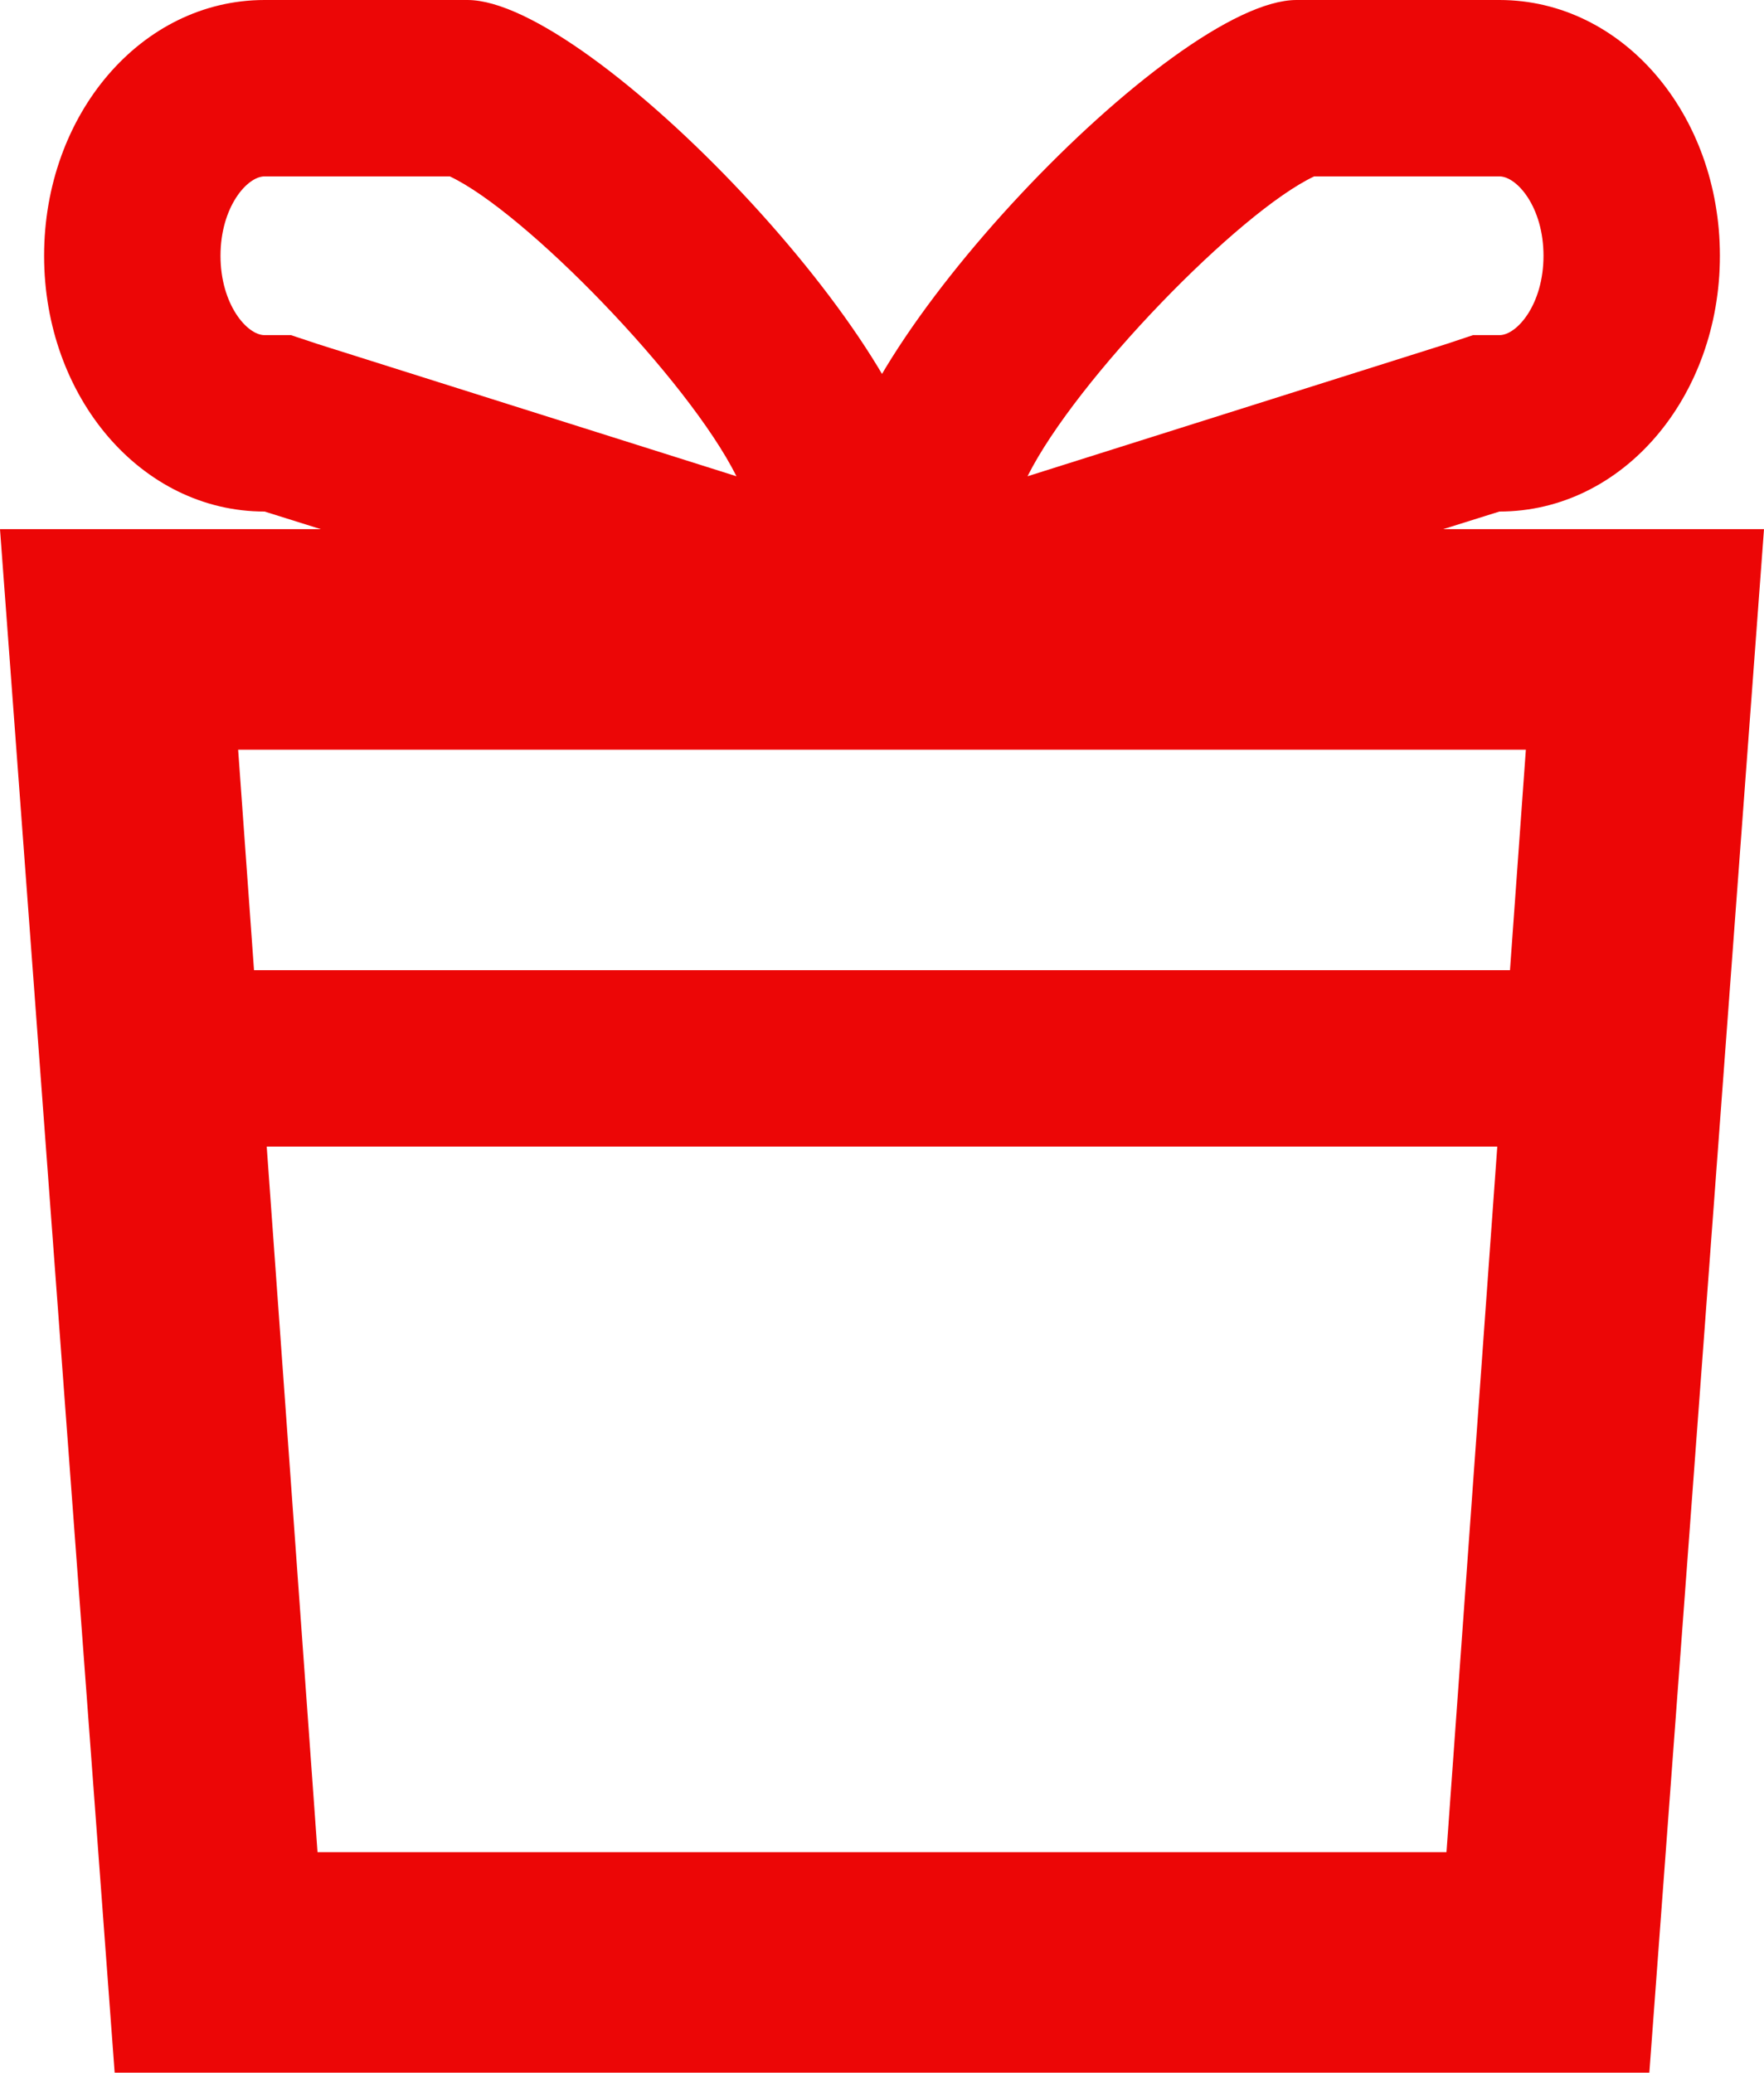
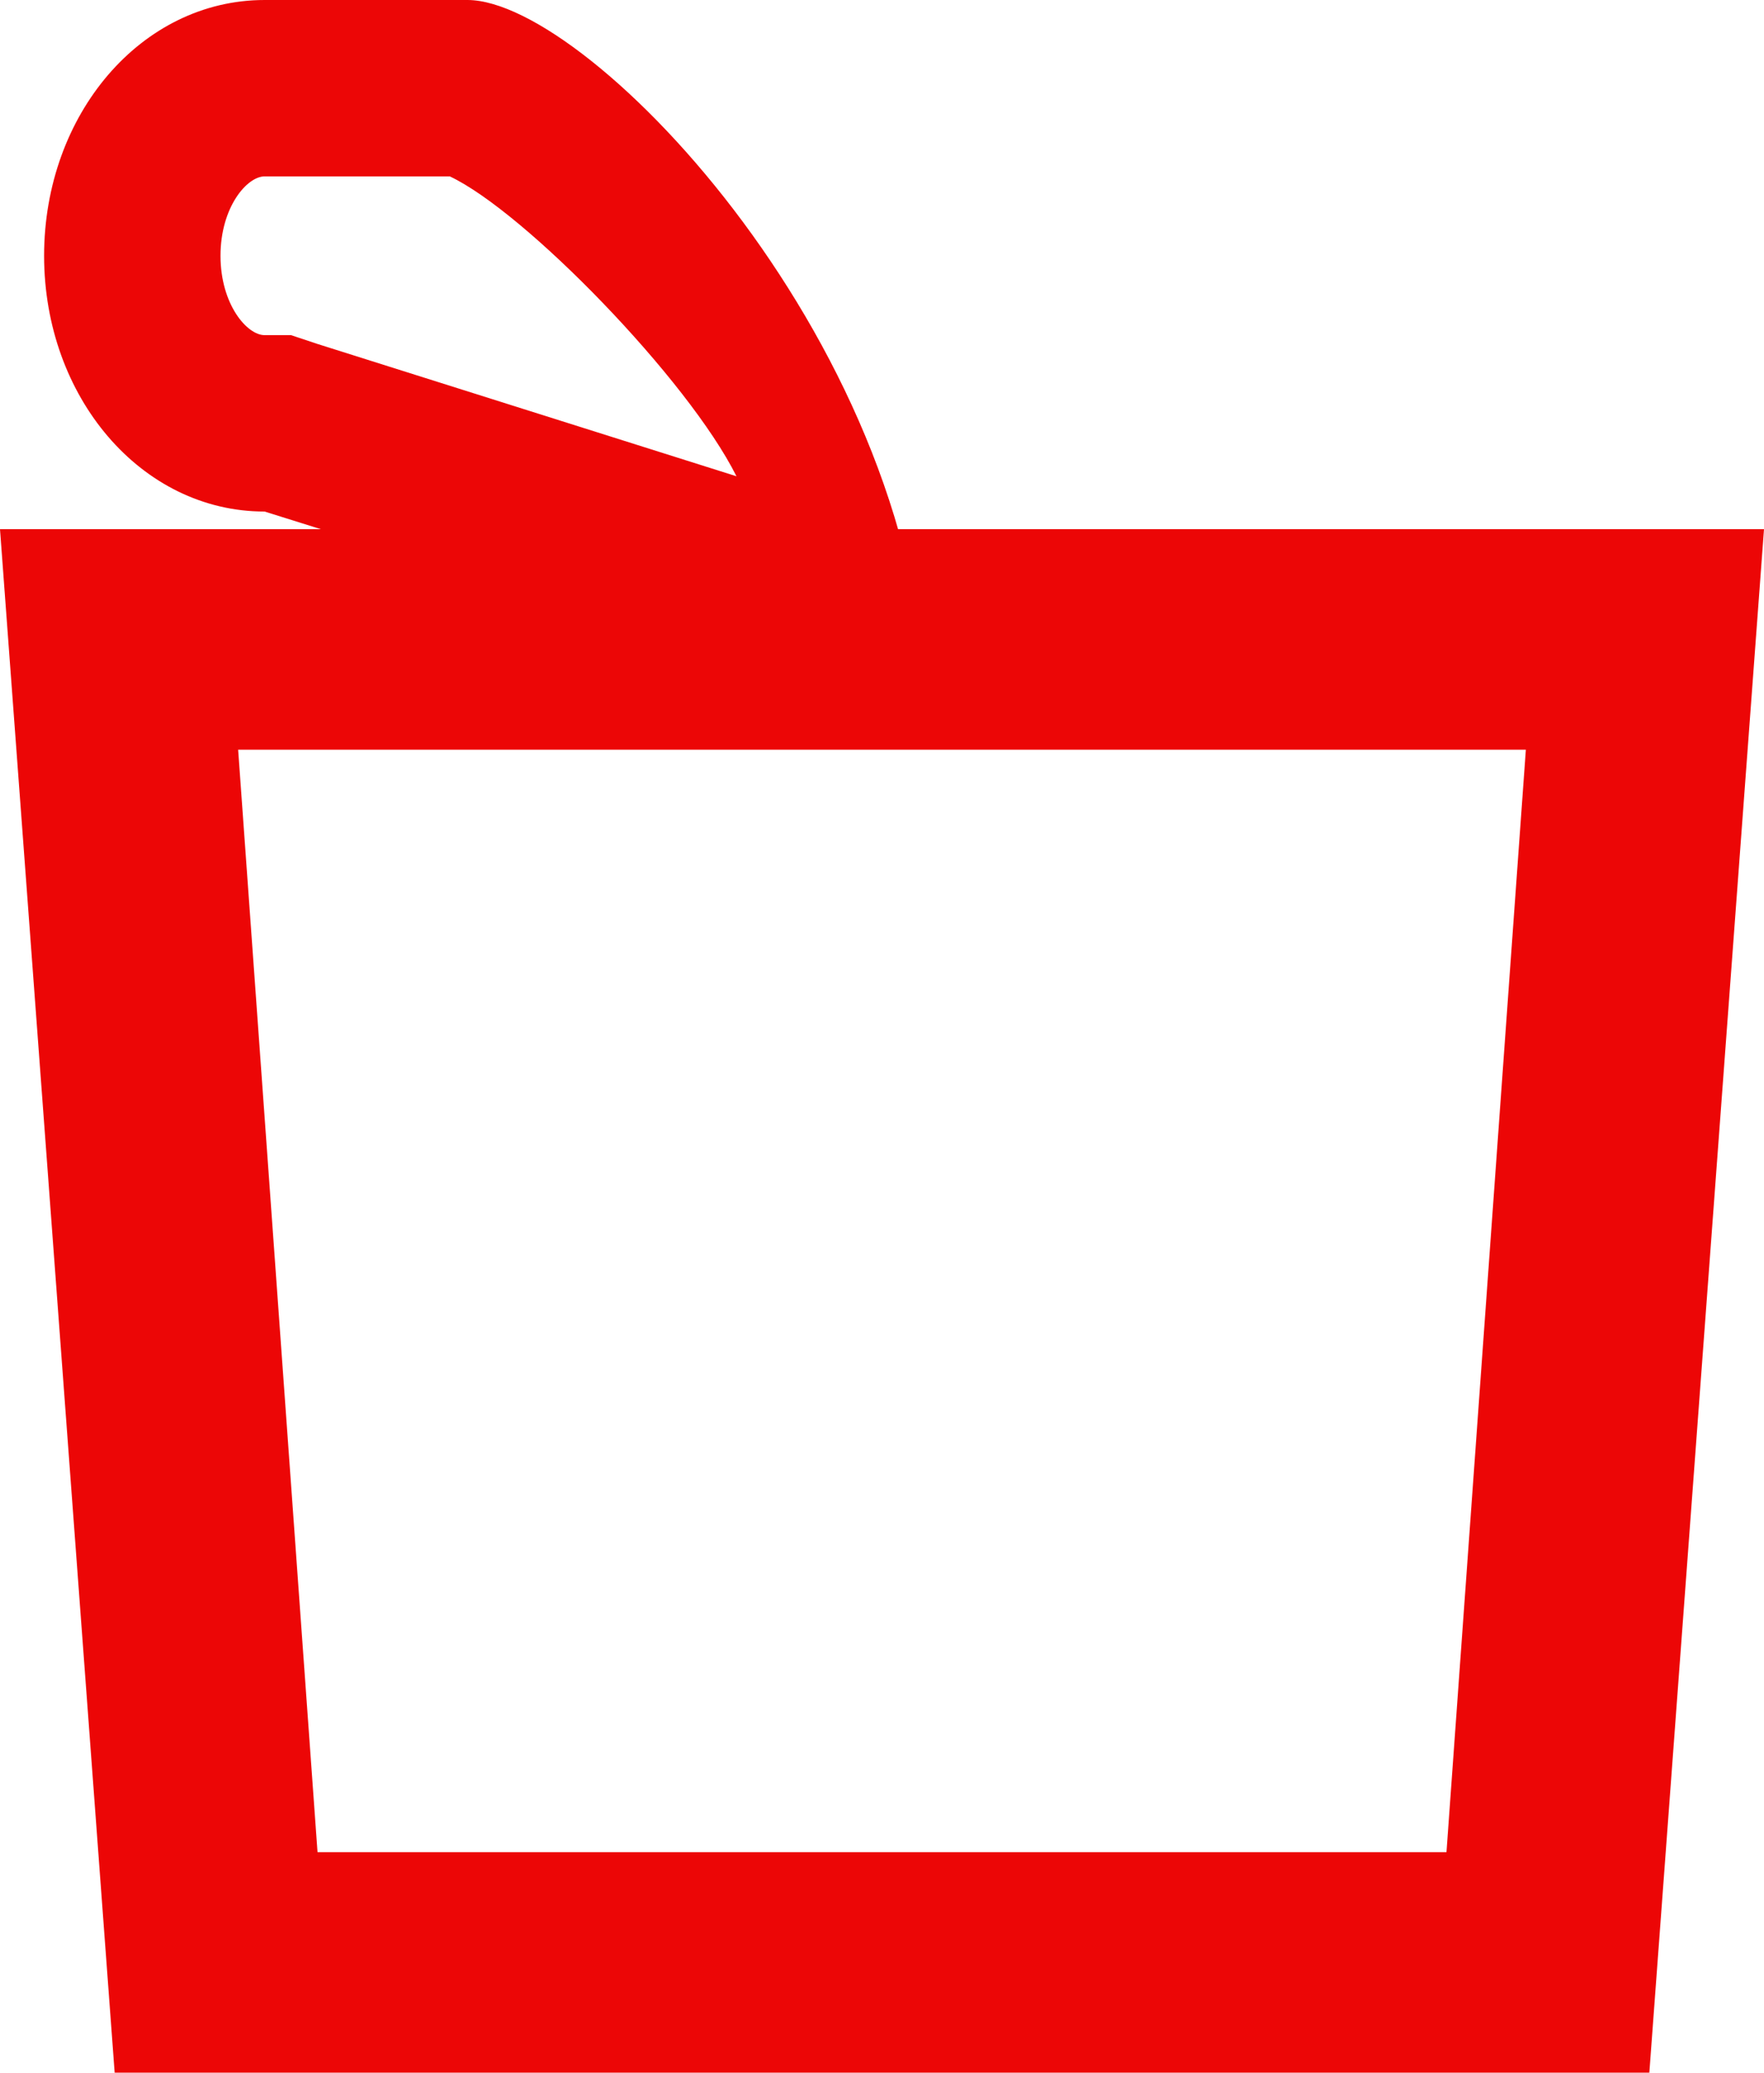
<svg xmlns="http://www.w3.org/2000/svg" width="40" height="47" viewBox="0 0 40 47" fill="none">
  <path d="M34.6 17L32.8 42H7.2L5.4 17H34.6ZM40 12H0L2.6 47H37.4L40 12Z" fill="#EC0606" />
-   <path d="M34 4C34.4 4 35 4.7 35 5.8C35 6.9 34.4 7.6 34 7.6H33.4L32.8 7.8L23.3 10.8C24.4 8.6 28.1 4.8 29.8 4H34ZM34 0H29.4C26.6 0 19 8 19 11.2V16.3L34 11.6C36.8 11.6 39 9 39 5.8C39 2.6 36.8 0 34 0Z" fill="#EC0606" />
-   <path d="M10.2 4C11.9 4.8 15.6 8.6 16.7 10.8L7.2 7.8L6.6 7.6H6C5.6 7.6 5 6.9 5 5.8C5 4.7 5.6 4 6 4H10.2ZM10.6 0H6C3.2 0 1 2.6 1 5.8C1 9 3.2 11.6 6 11.6L21 16.3V11.2C21 8 13.4 0 10.6 0Z" fill="#EC0606" />
-   <path d="M37 22H3V26H37V22Z" fill="#EC0606" />
+   <path d="M10.2 4C11.9 4.8 15.6 8.6 16.7 10.8L7.2 7.8L6.6 7.6H6C5.6 7.6 5 6.9 5 5.8C5 4.7 5.6 4 6 4H10.2ZM10.6 0H6C3.2 0 1 2.6 1 5.8C1 9 3.2 11.6 6 11.6L21 16.3C21 8 13.4 0 10.6 0Z" fill="#EC0606" />
</svg>